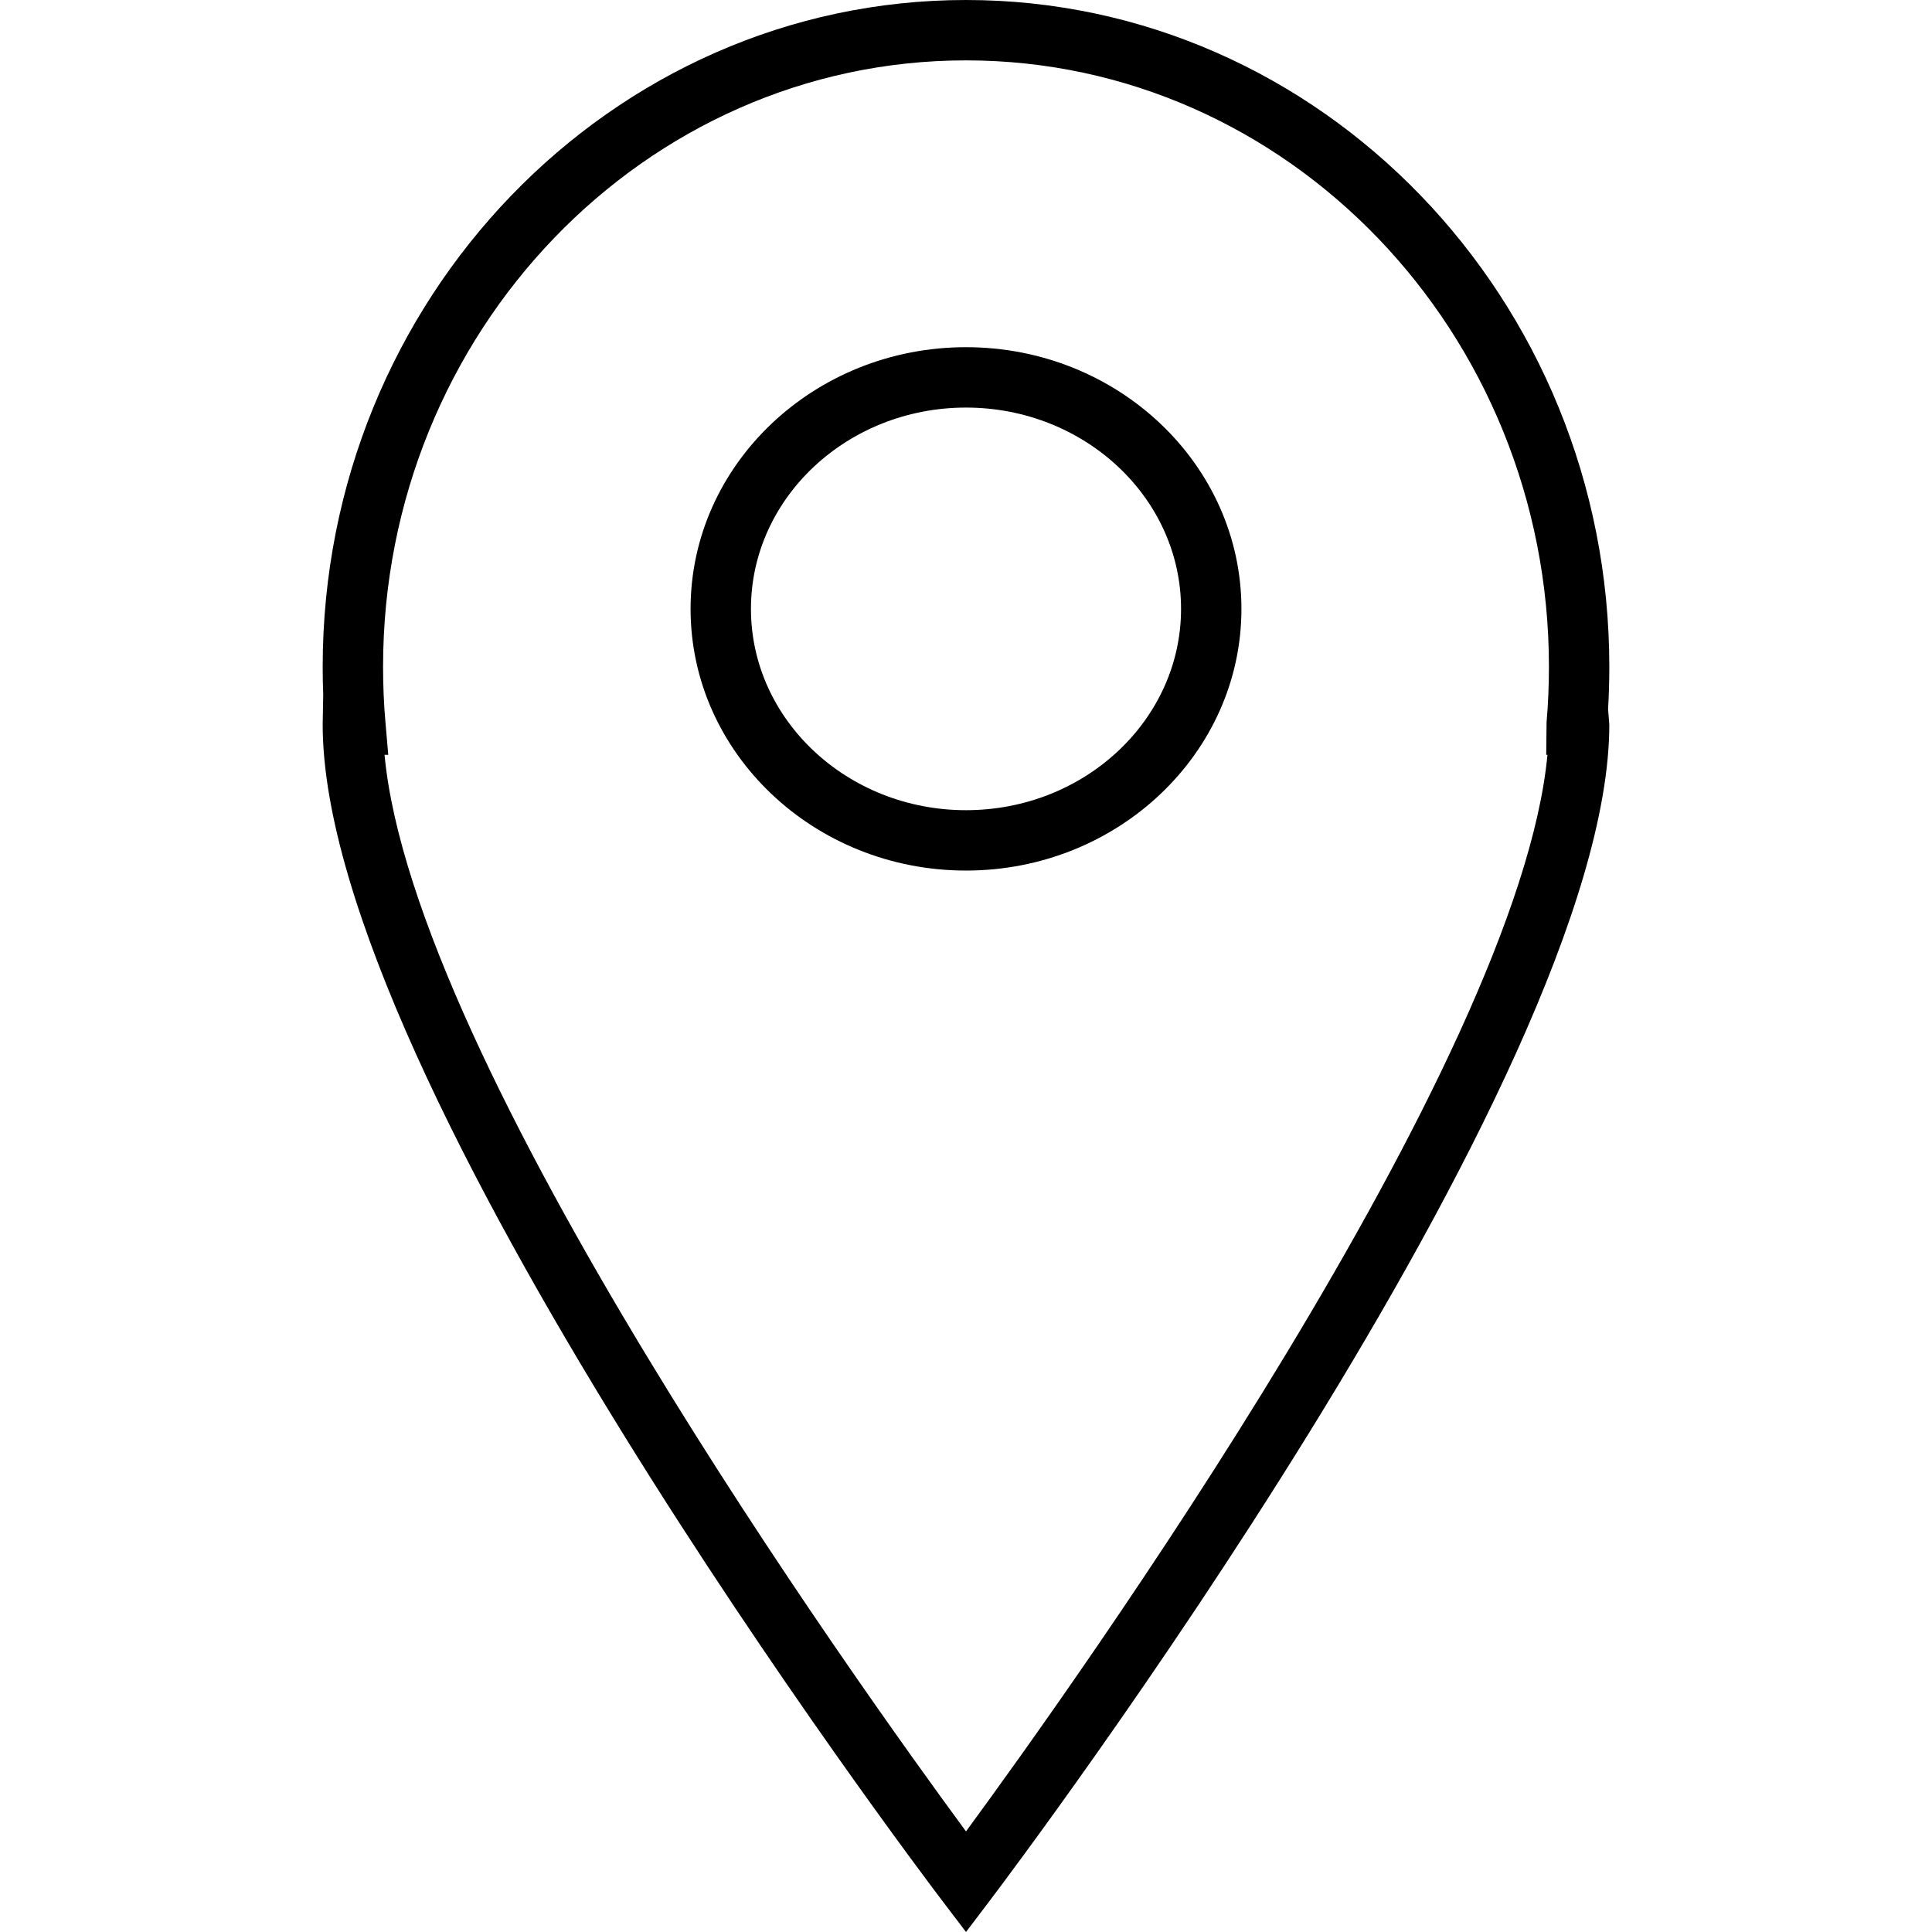
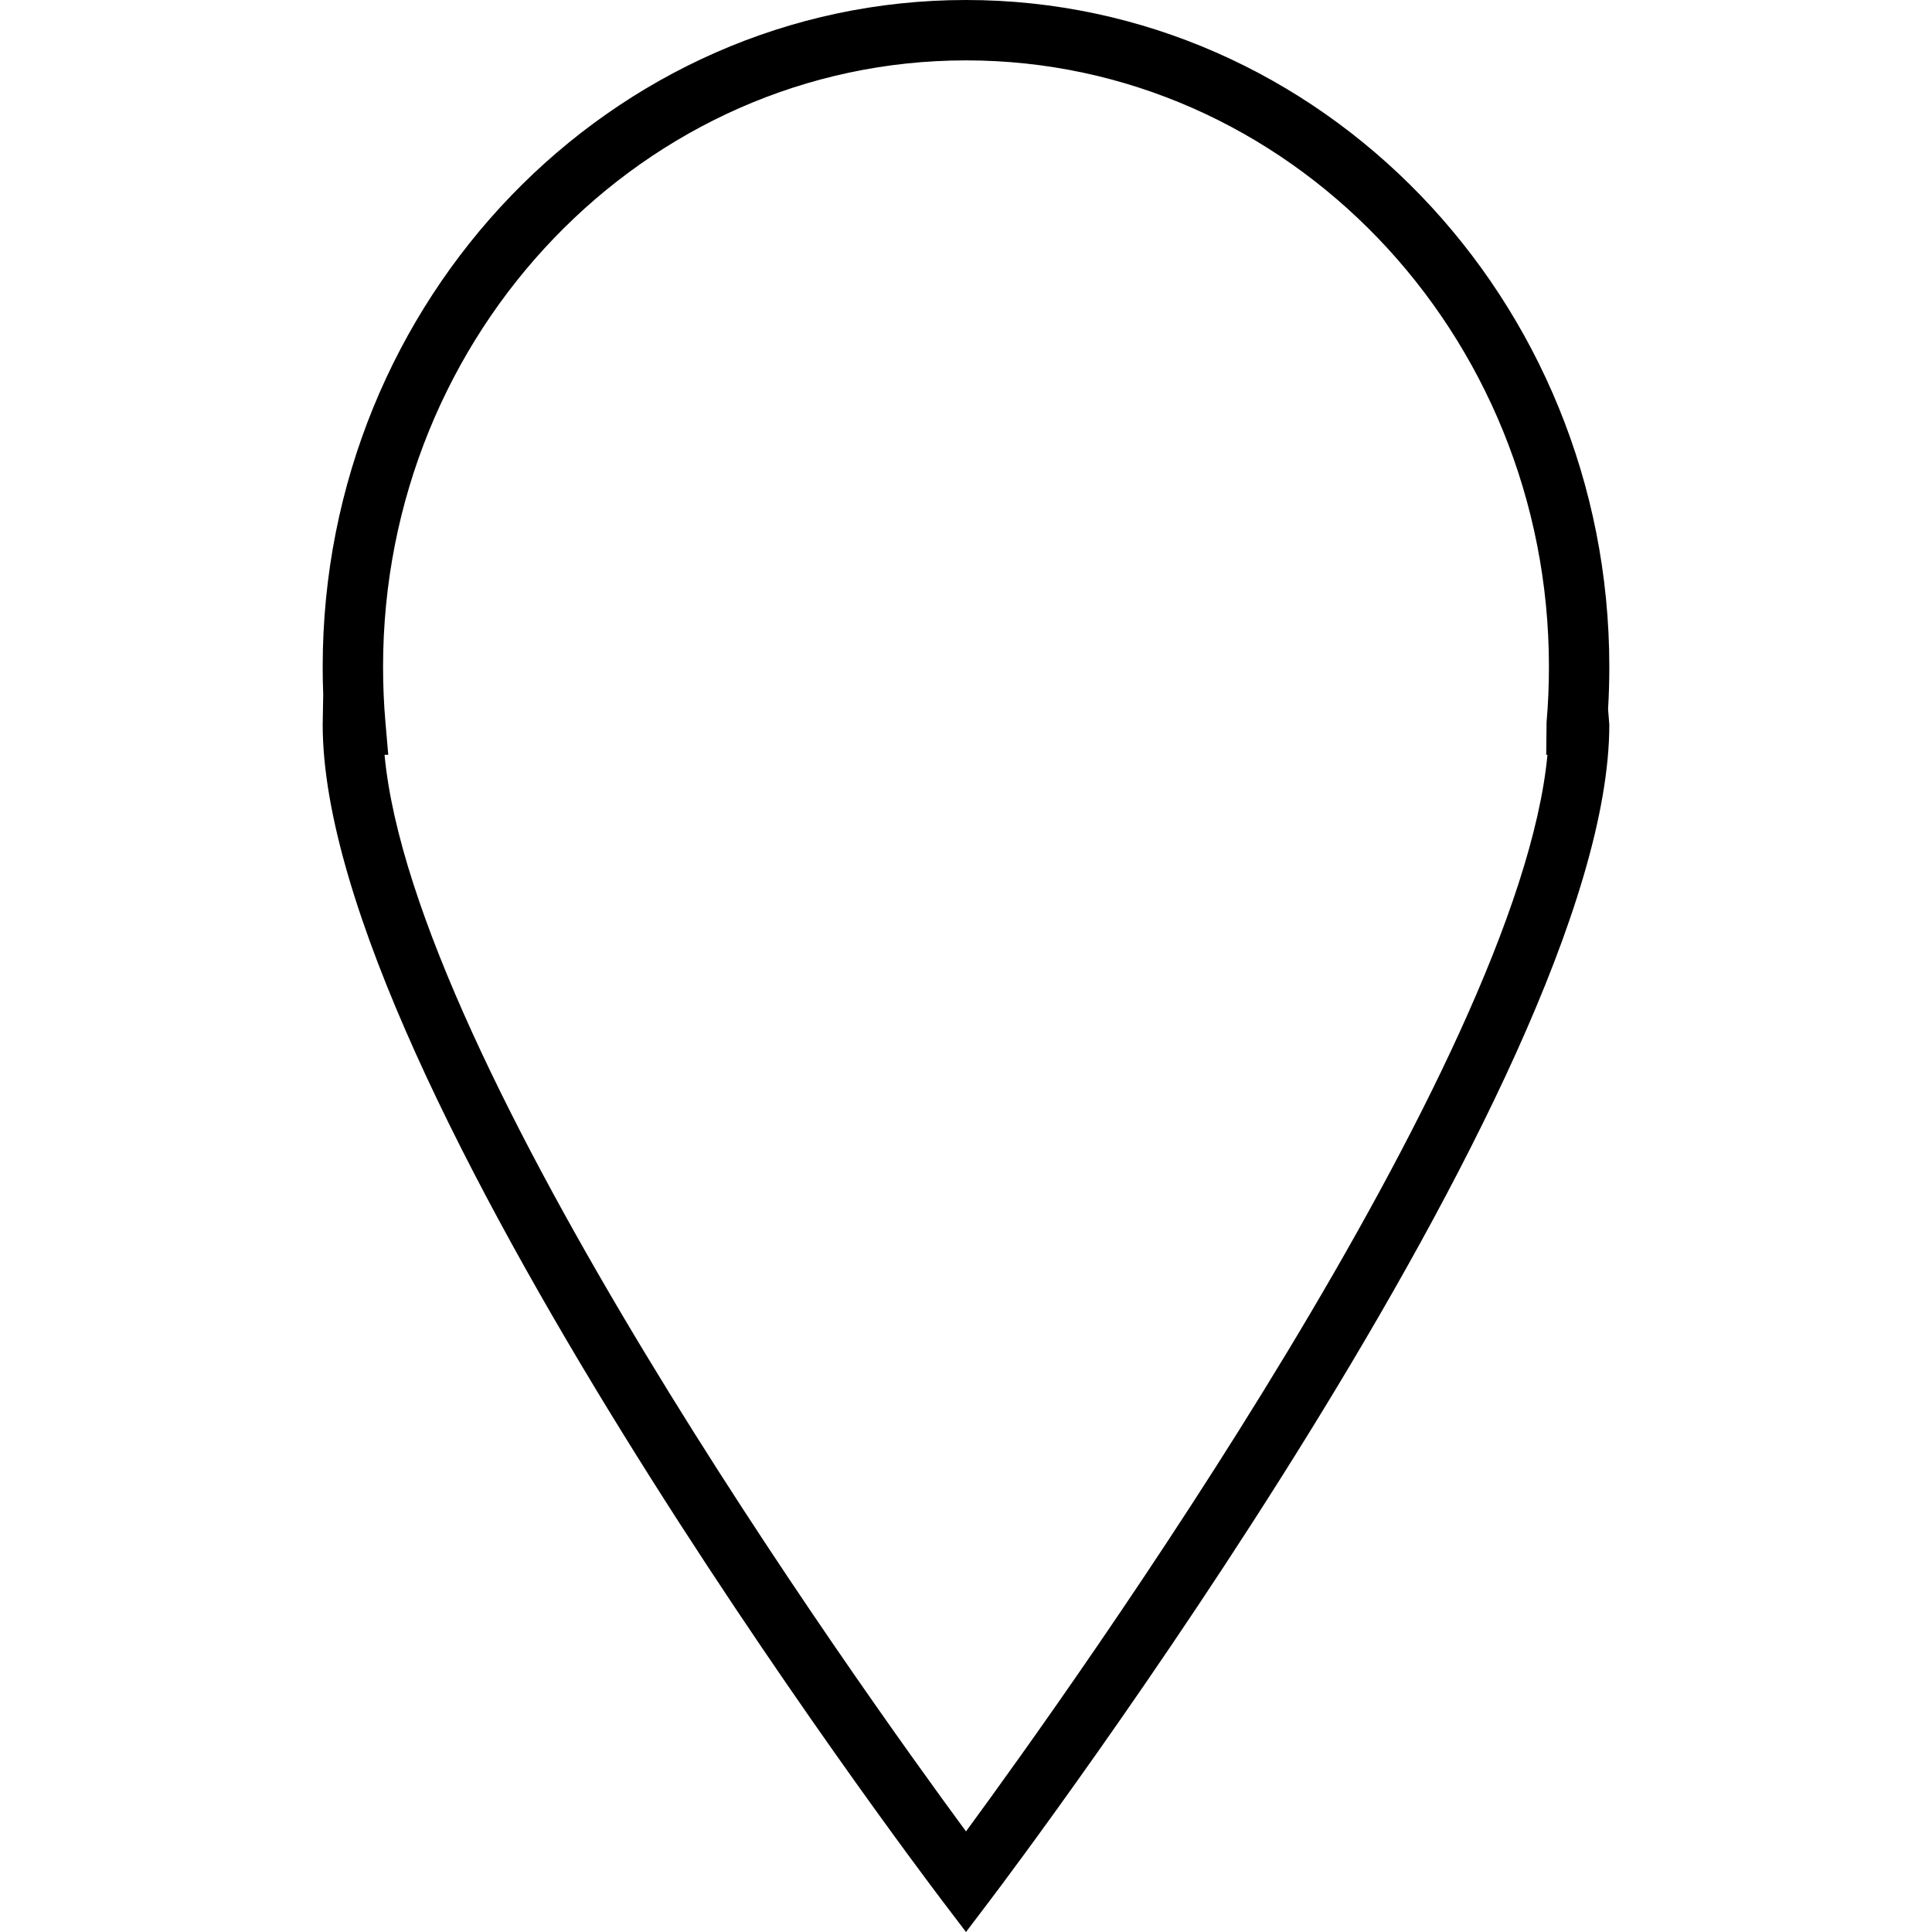
<svg xmlns="http://www.w3.org/2000/svg" version="1.1" id="Capa_1" x="0px" y="0px" viewBox="0 0 490 490" style="enable-background:new 0 0 490 490;" xml:space="preserve">
  <g>
    <path d="M245,0C155.031,0,81.841,75.852,81.841,169.096c0,2.348,0.045,4.696,0.135,7.029l-0.135,7.657   c0,90.253,150.642,289.738,157.057,298.187L245,490l6.102-8.046c6.416-8.465,157.057-208.398,157.057-298.172l-0.314-3.918   c0.209-3.559,0.314-7.148,0.314-10.768C408.159,75.852,334.969,0,245,0z M392.471,191.439   C385.128,269.474,272.652,426.83,245,464.487c-27.682-37.612-140.158-194.684-147.471-273.048h0.942l-0.718-8.315   c-0.404-4.621-0.598-9.302-0.598-14.028C97.155,84.301,163.48,15.314,245,15.314s147.845,68.987,147.845,153.782   c0,4.726-0.194,9.407-0.598,14.028l-0.09,8.315H392.471z" />
-     <path d="M245,88.055c-38.524,0-69.855,29.775-69.855,66.37c0,36.595,31.331,66.37,69.855,66.37s69.855-29.775,69.855-66.37   C314.855,117.83,283.524,88.055,245,88.055z M245,205.482c-30.074,0-54.541-22.911-54.541-51.056   c0-28.145,24.466-51.056,54.541-51.056s54.541,22.911,54.541,51.056C299.541,182.57,275.074,205.482,245,205.482z" />
  </g>
  <g>
</g>
  <g>
</g>
  <g>
</g>
  <g>
</g>
  <g>
</g>
  <g>
</g>
  <g>
</g>
  <g>
</g>
  <g>
</g>
  <g>
</g>
  <g>
</g>
  <g>
</g>
  <g>
</g>
  <g>
</g>
  <g>
</g>
</svg>